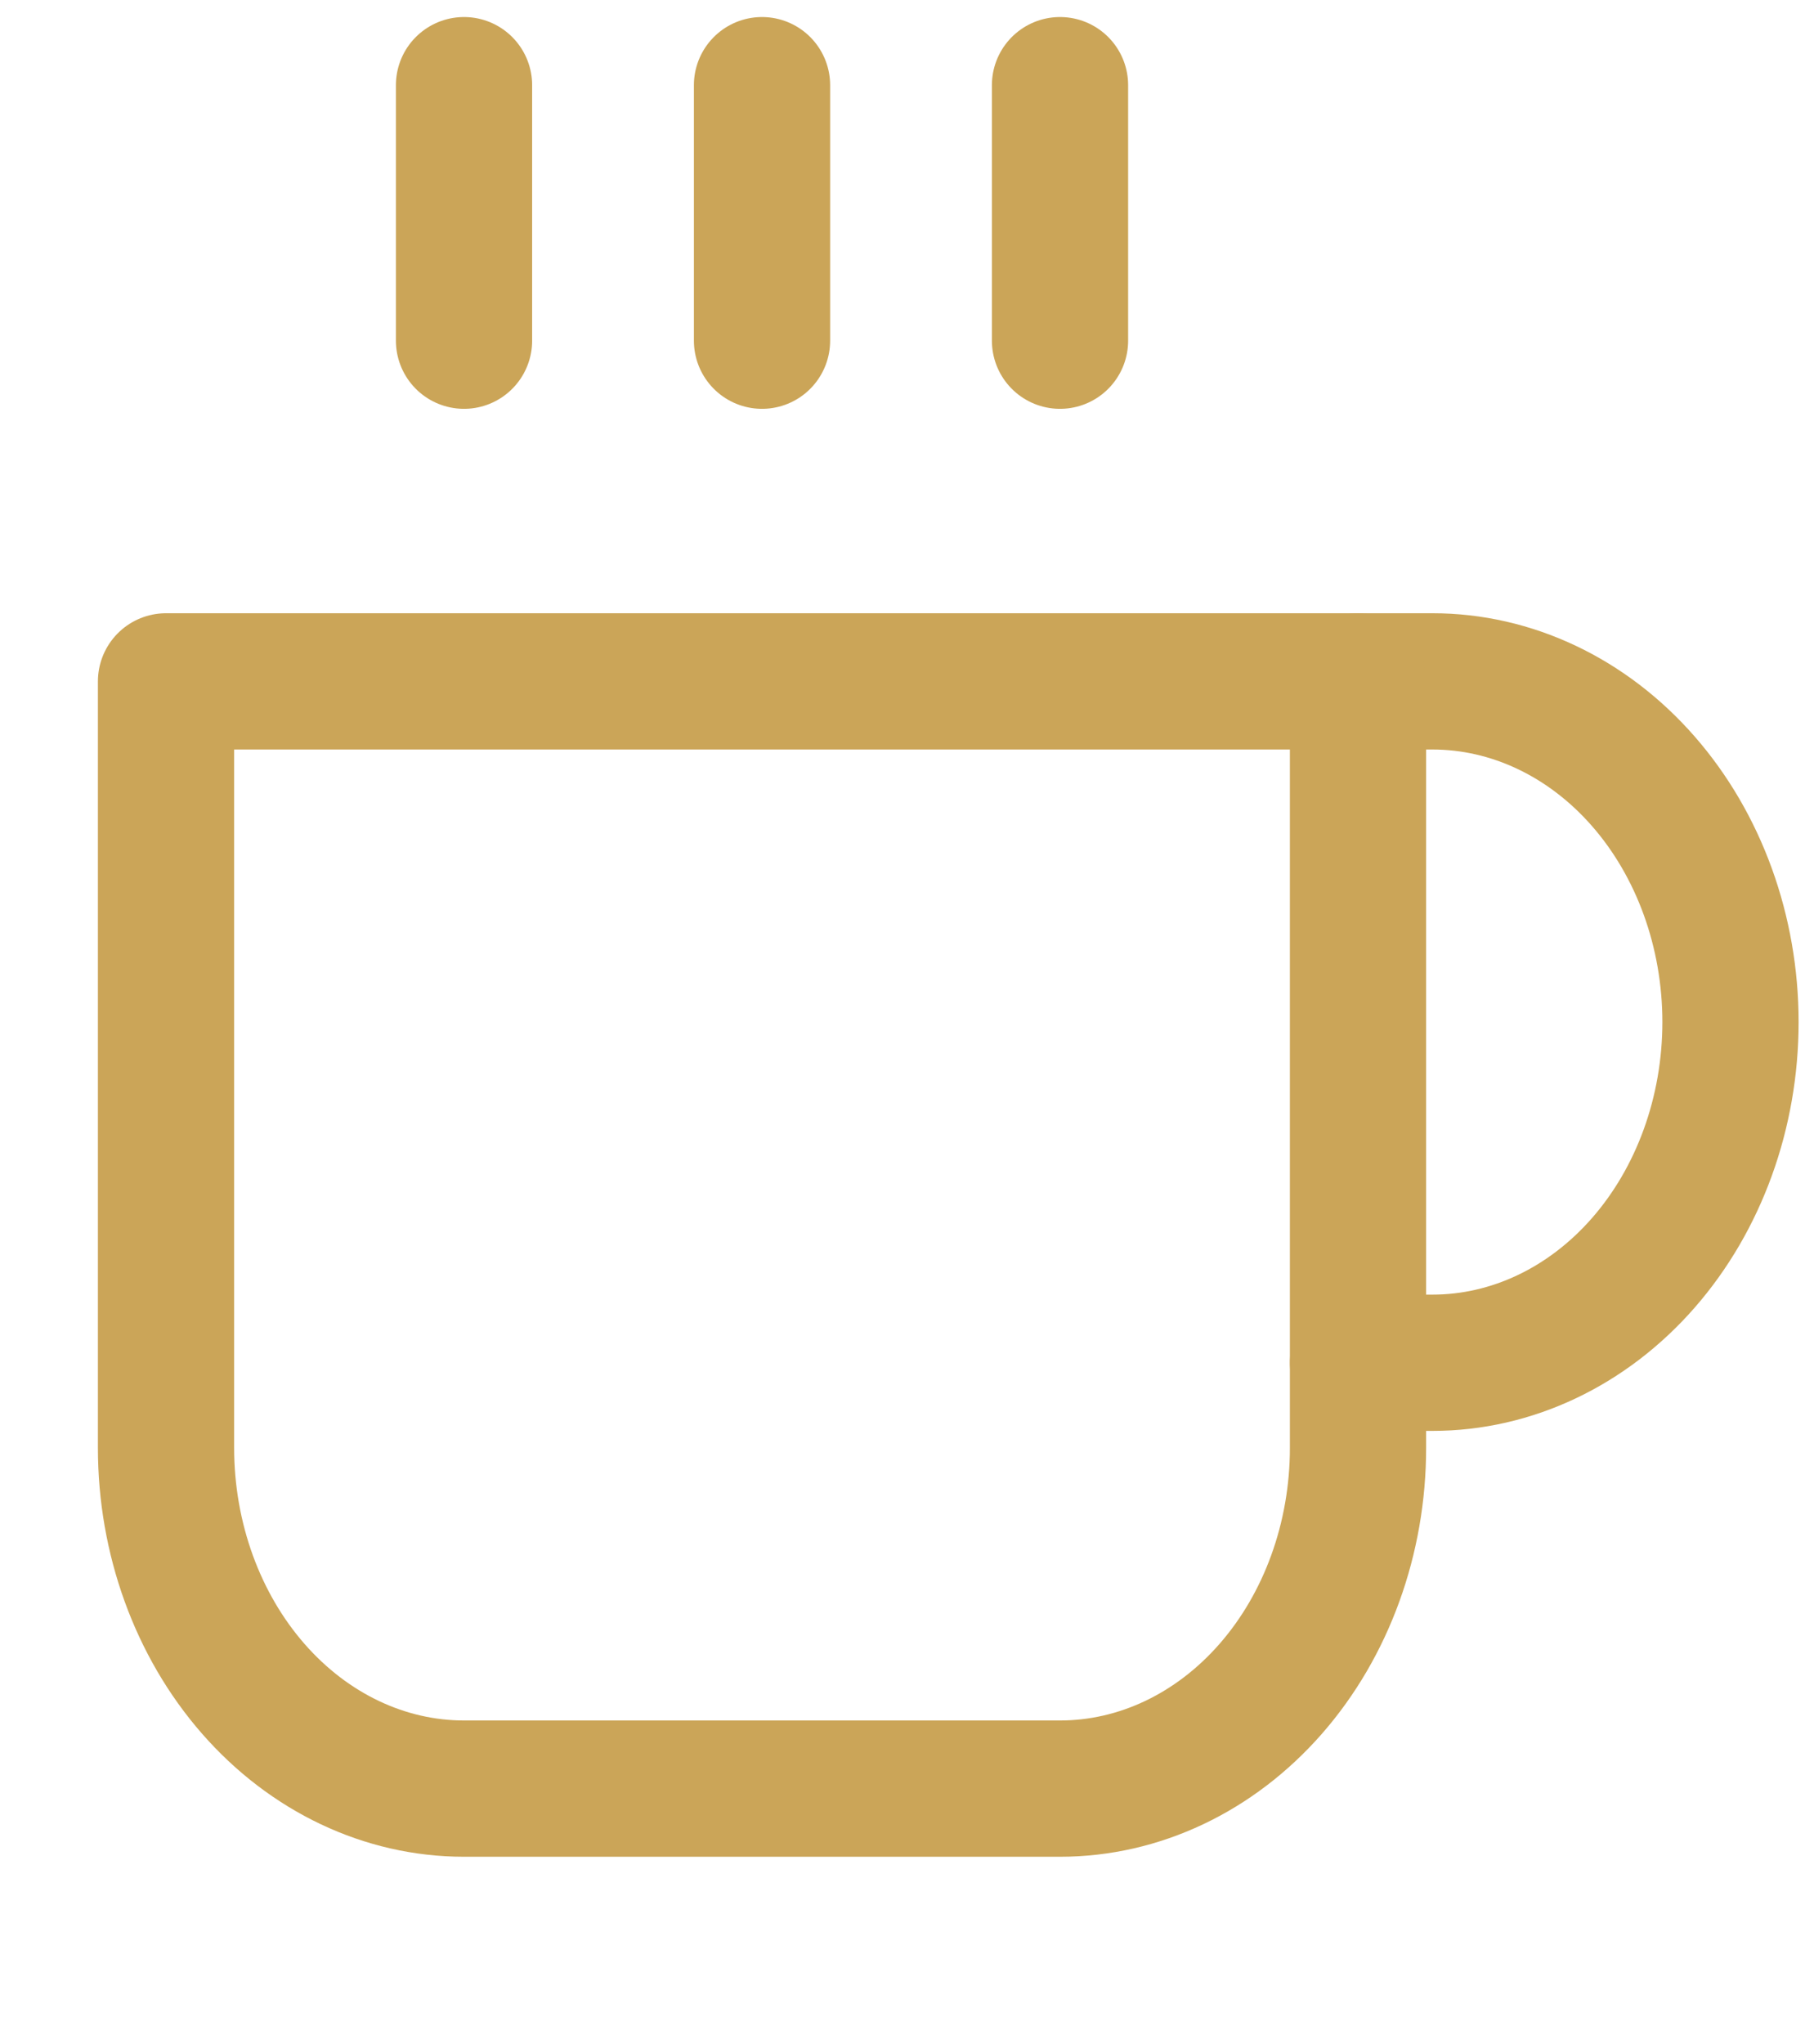
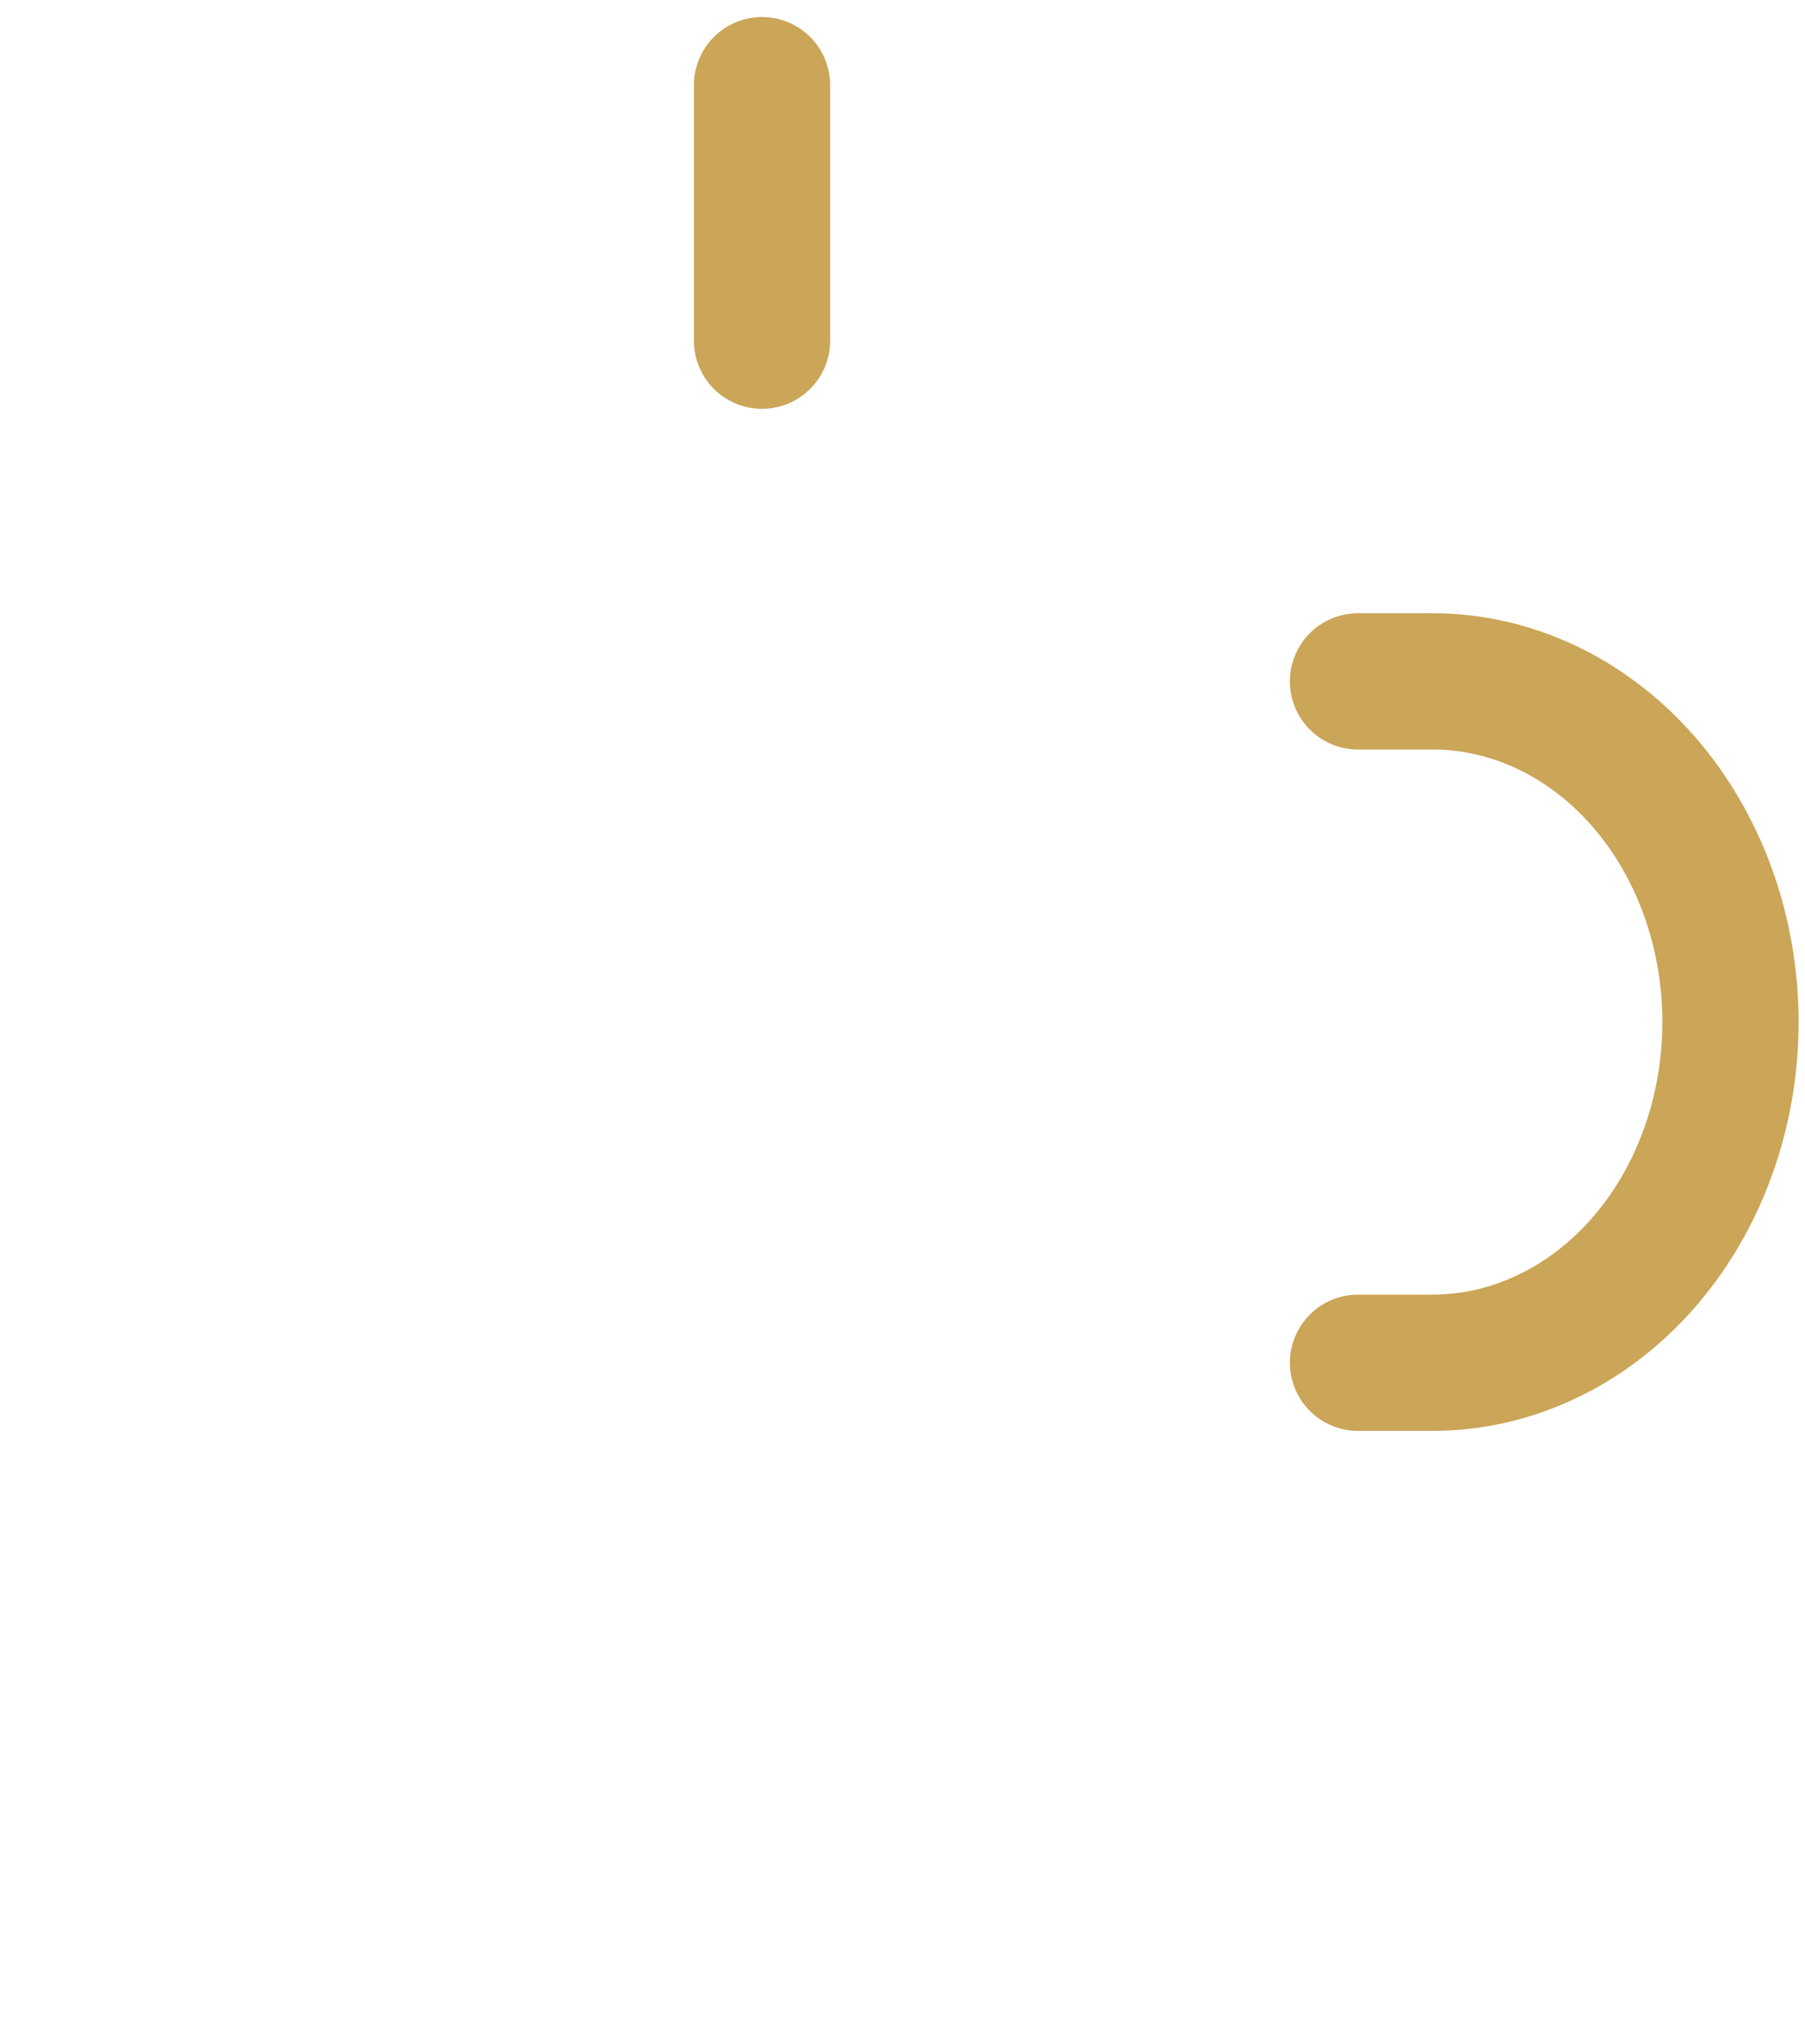
<svg xmlns="http://www.w3.org/2000/svg" width="53" height="60" viewBox="0 0 53 60" fill="none">
  <g id="coffee">
    <path id="Vector" d="M39.875 20H42.062C44.383 20 46.609 21.054 48.25 22.929C49.891 24.804 50.812 27.348 50.812 30C50.812 32.652 49.891 35.196 48.25 37.071C46.609 38.946 44.383 40 42.062 40H39.875" stroke="#CBA558" stroke-width="4" stroke-linecap="round" stroke-linejoin="round" />
-     <path id="Vector_2" d="M4.875 20H39.875V42.5C39.875 45.152 38.953 47.696 37.312 49.571C35.671 51.446 33.446 52.5 31.125 52.5H13.625C11.304 52.5 9.079 51.446 7.438 49.571C5.797 47.696 4.875 45.152 4.875 42.5V20Z" stroke="#CBA558" stroke-width="4" stroke-linecap="round" stroke-linejoin="round" />
-     <path id="Vector_3" d="M13.625 2.5V10" stroke="#CBA558" stroke-width="4" stroke-linecap="round" stroke-linejoin="round" />
    <path id="Vector_4" d="M22.375 2.5V10" stroke="#CBA558" stroke-width="4" stroke-linecap="round" stroke-linejoin="round" />
-     <path id="Vector_5" d="M31.125 2.5V10" stroke="#CBA558" stroke-width="4" stroke-linecap="round" stroke-linejoin="round" />
  </g>
</svg>